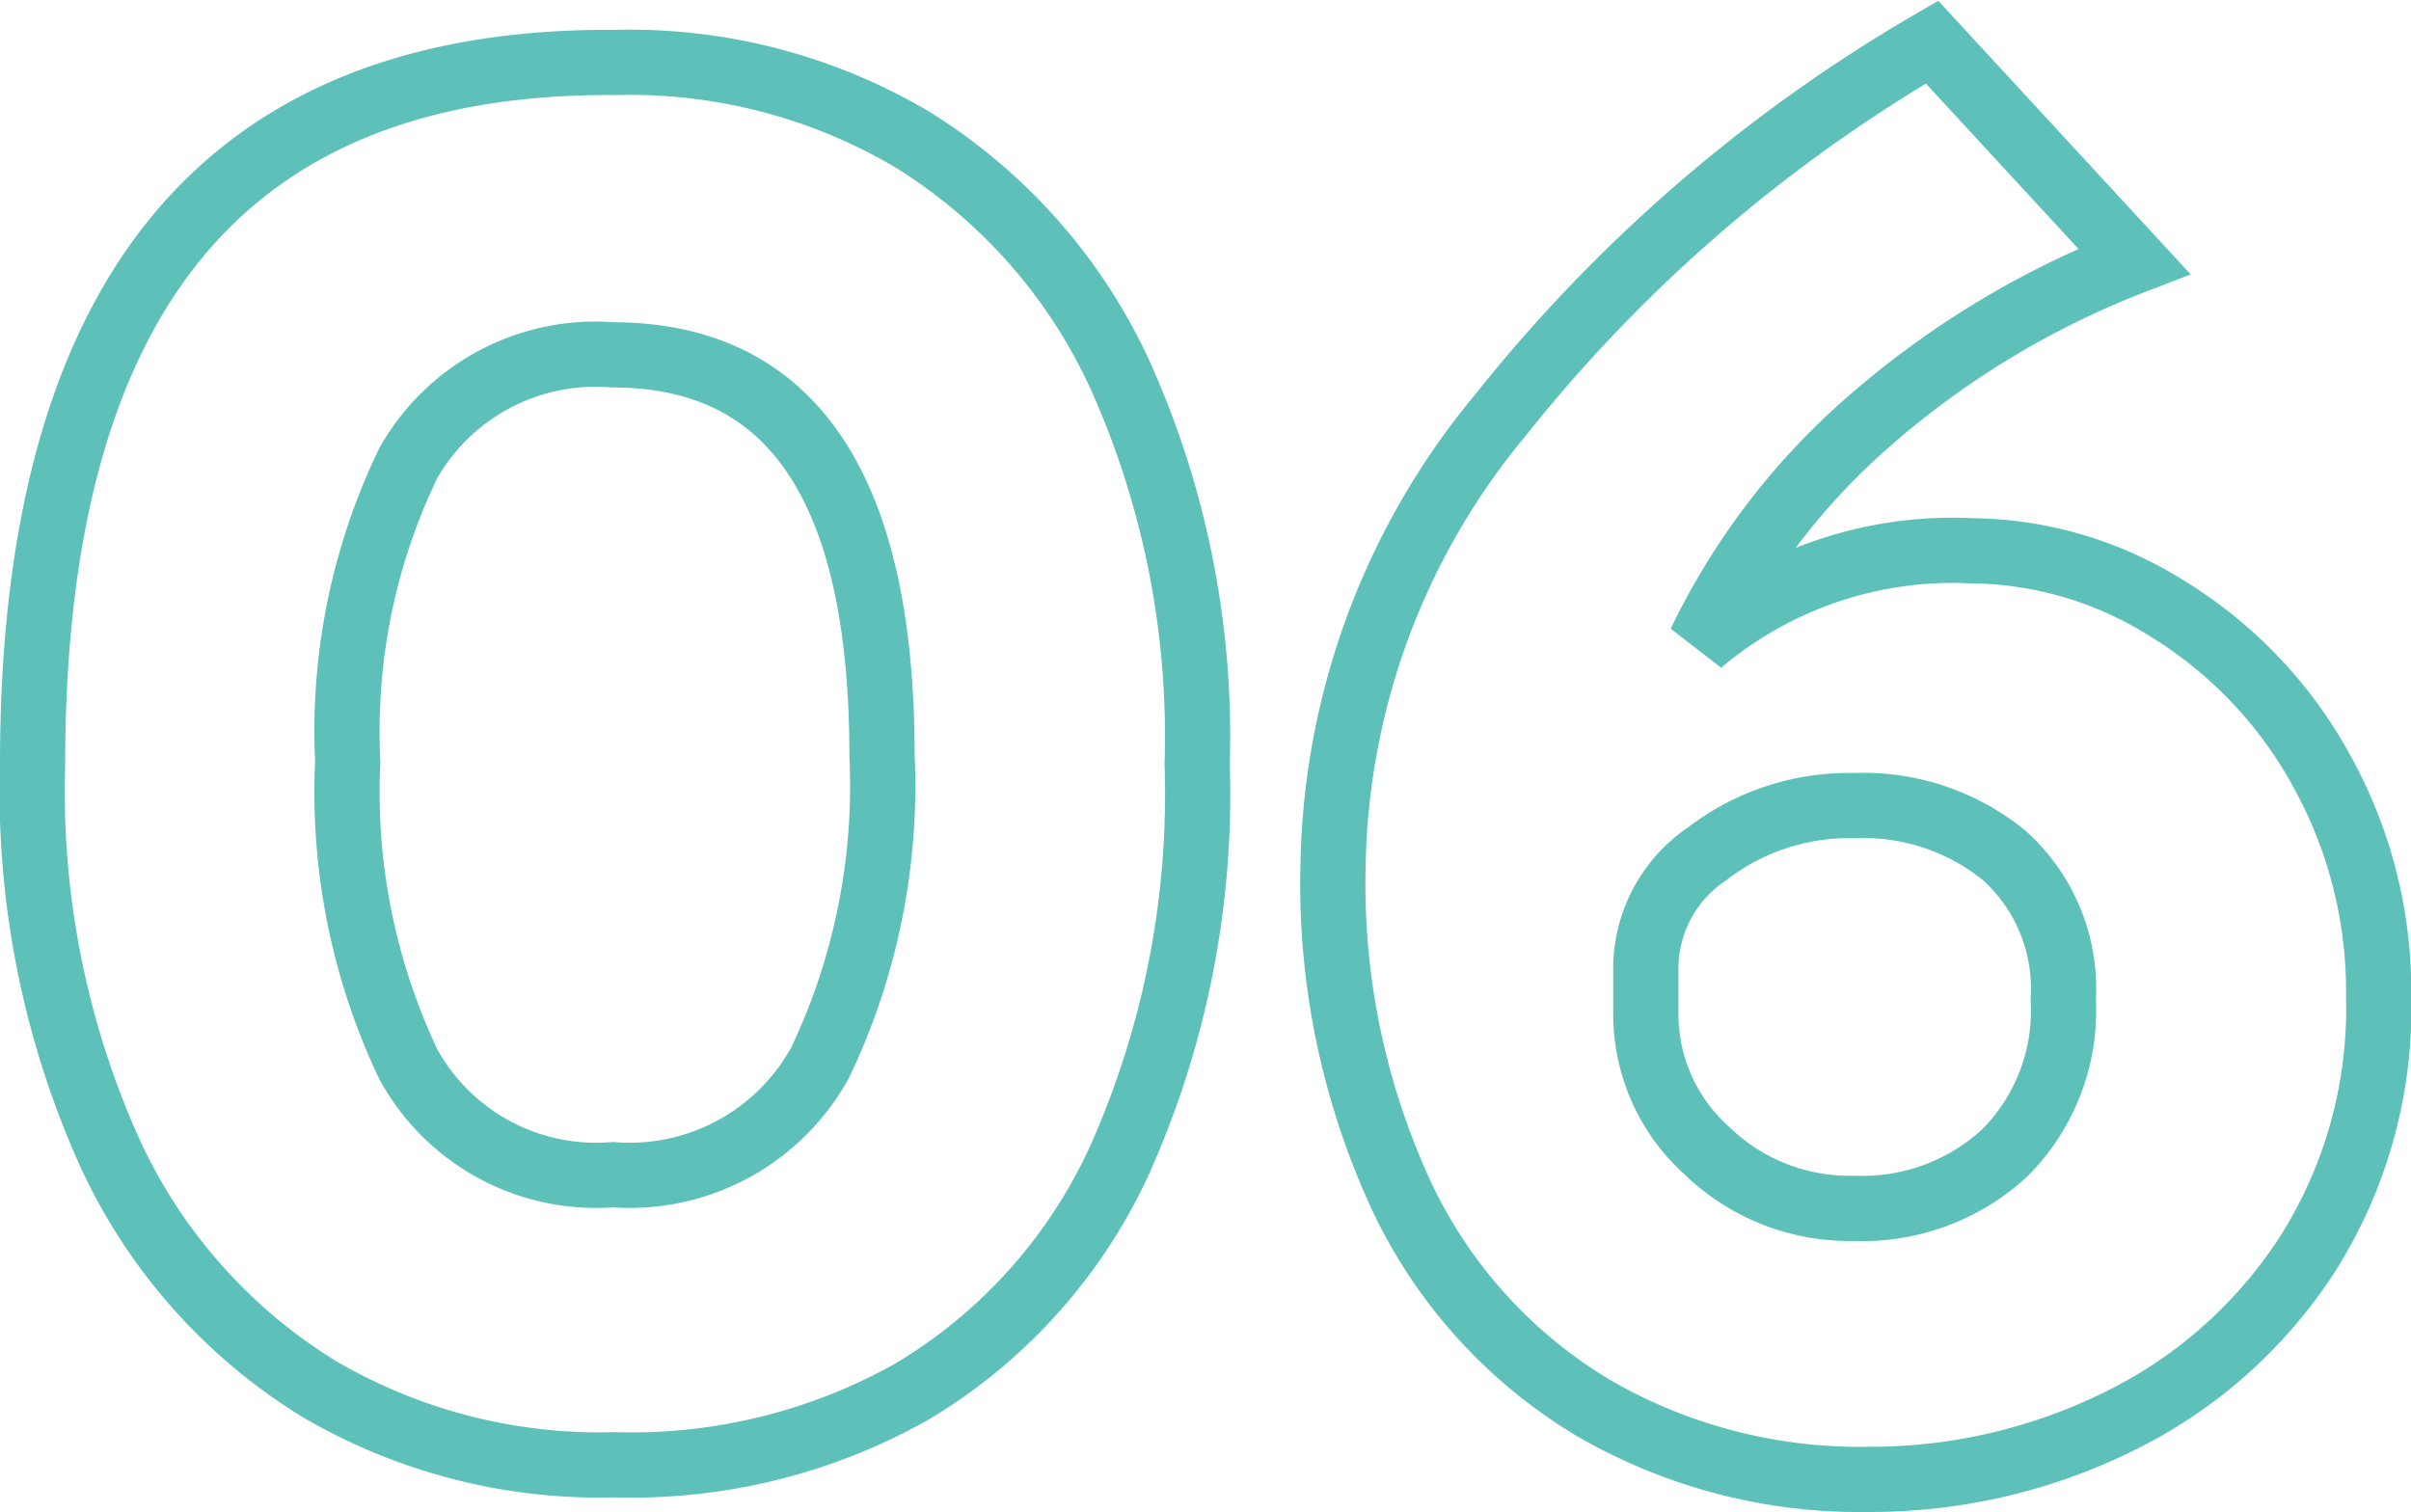
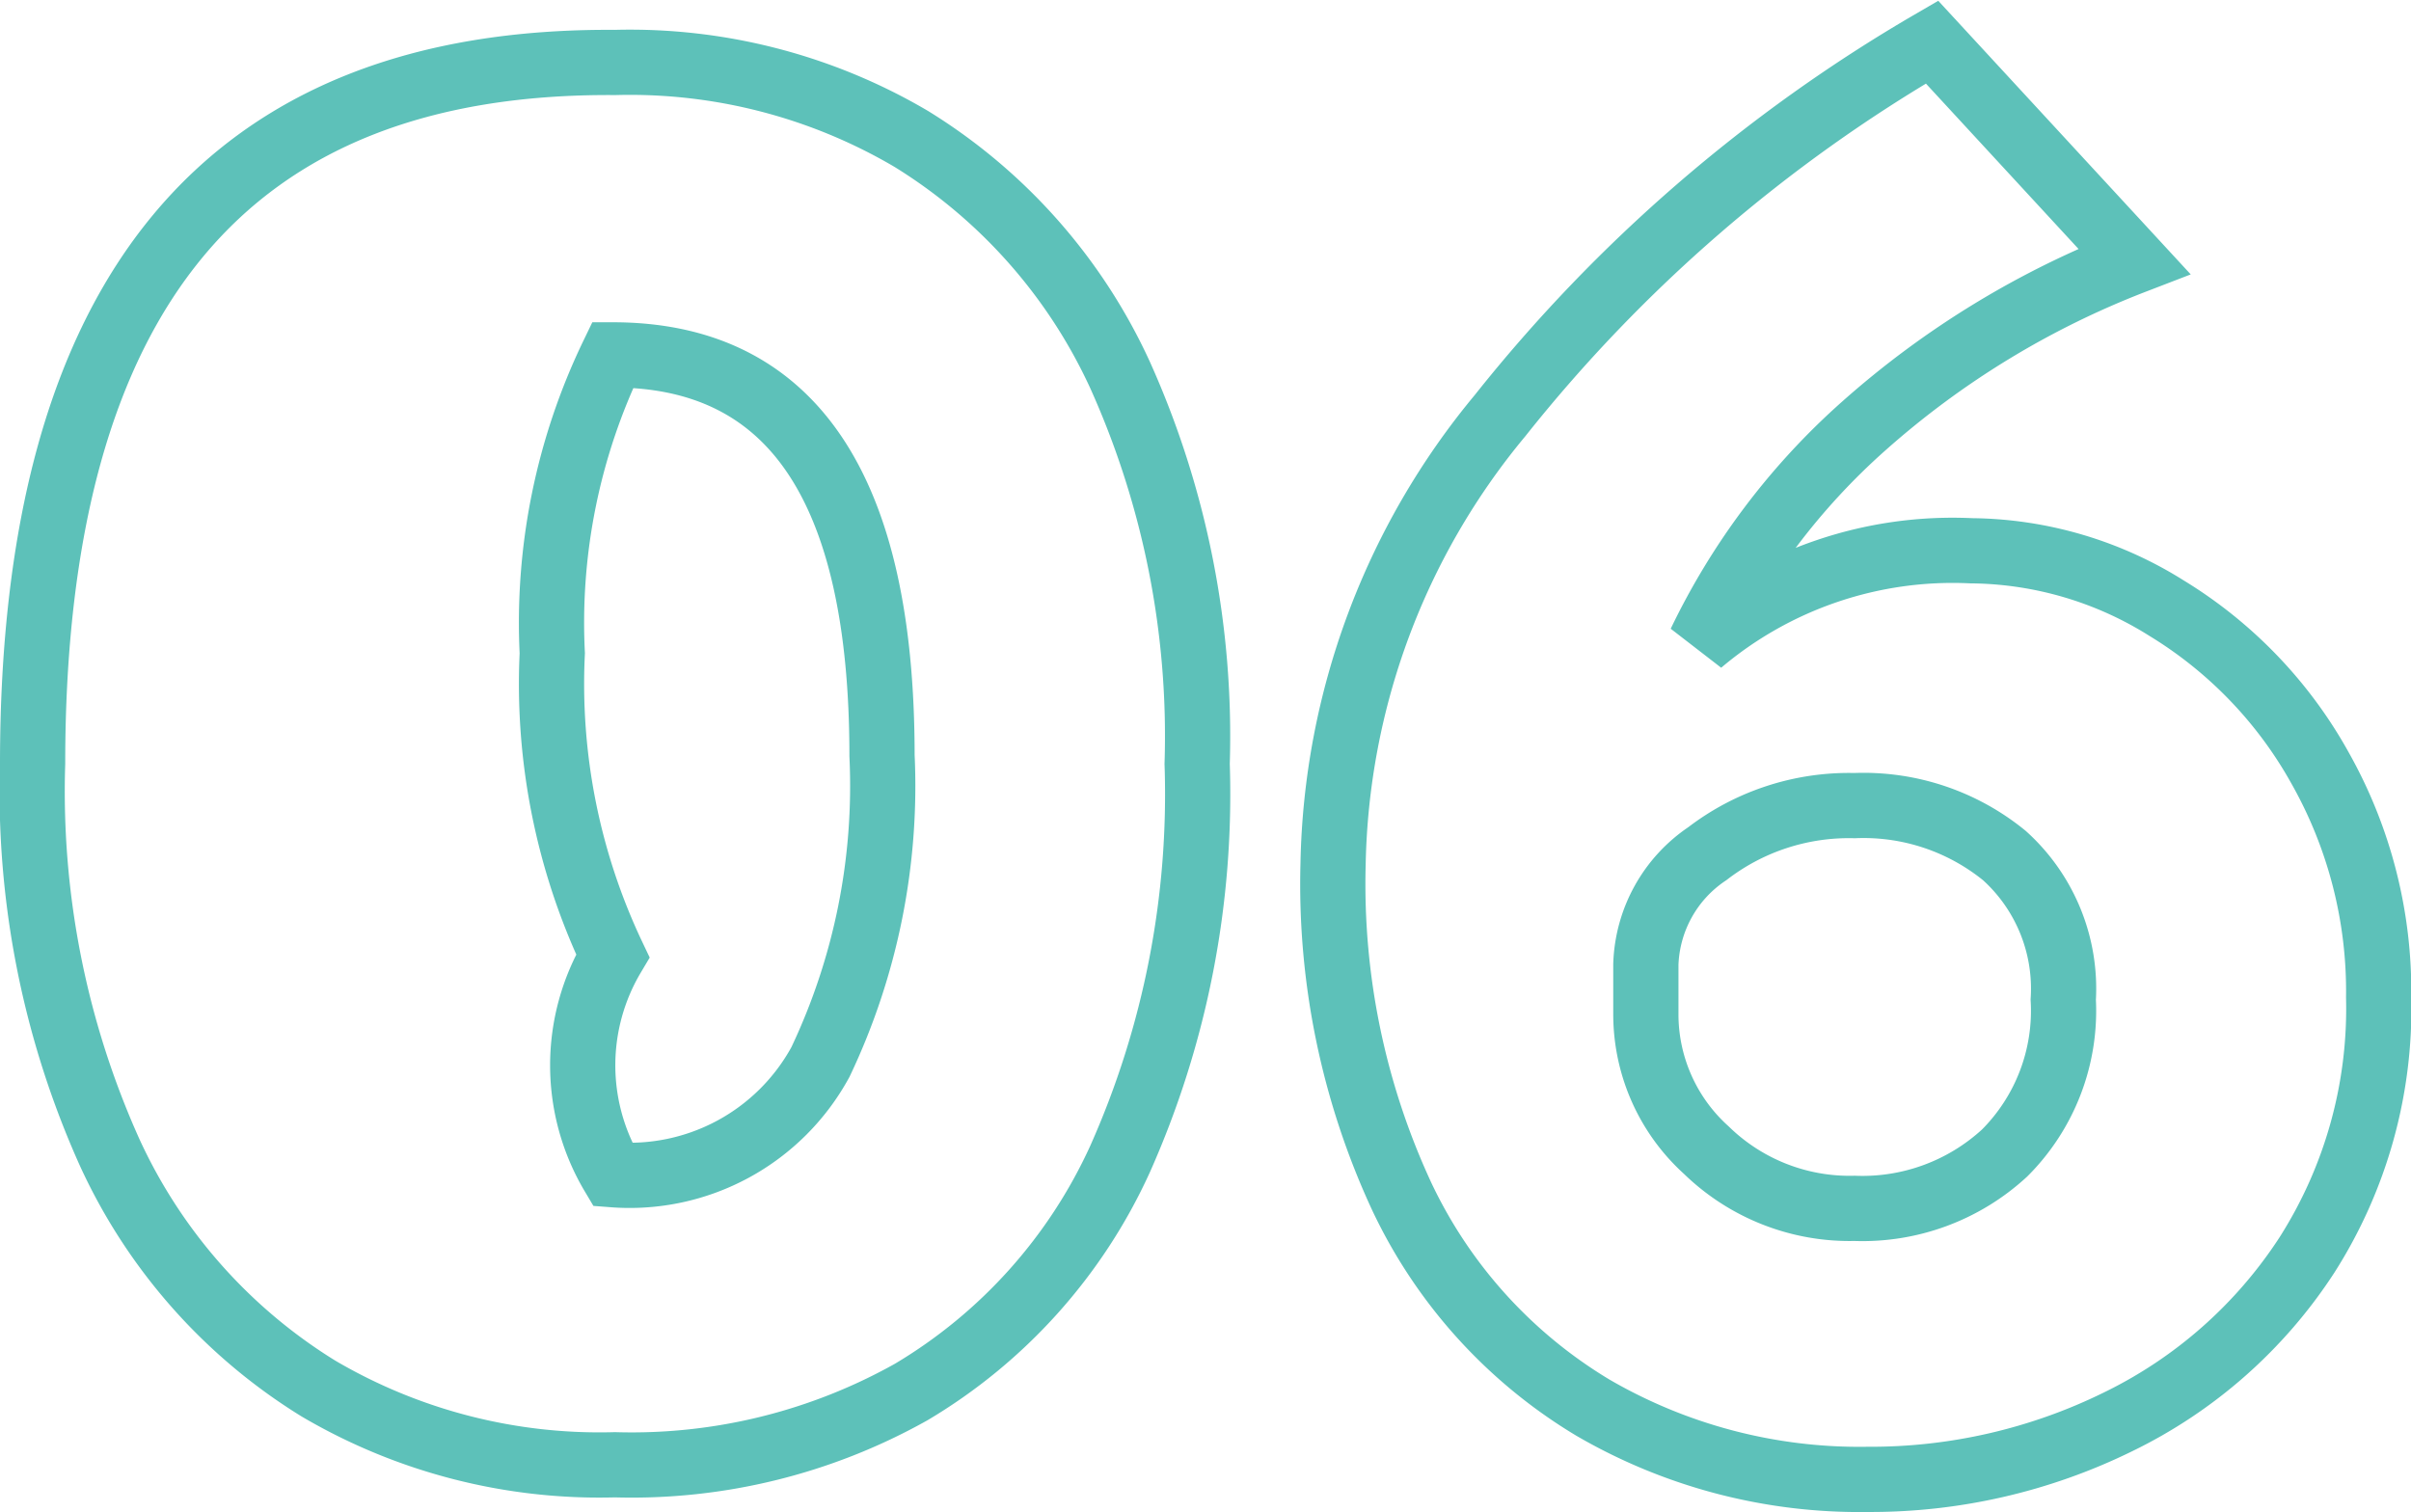
<svg xmlns="http://www.w3.org/2000/svg" width="36.968" height="23.186" viewBox="0 0 36.968 23.186">
-   <path id="Path_129" data-name="Path 129" d="M10.881,24.032a8.5,8.5,0,0,1-4.544-1.168,8.326,8.326,0,0,1-3.2-3.616A13.493,13.493,0,0,1,1.953,13.28q0-10.816,8.928-10.752A8.5,8.5,0,0,1,15.425,3.7a8.326,8.326,0,0,1,3.2,3.616,13.493,13.493,0,0,1,1.184,5.968,13.742,13.742,0,0,1-1.184,6.064,8.02,8.02,0,0,1-3.2,3.568A8.763,8.763,0,0,1,10.881,24.032Zm-.032-4.448a3.333,3.333,0,0,0,3.184-1.728,9.863,9.863,0,0,0,.944-4.7q0-6.144-4.128-6.144A3.3,3.3,0,0,0,7.713,8.672a9.449,9.449,0,0,0-.928,4.576,9.726,9.726,0,0,0,.928,4.64A3.283,3.283,0,0,0,10.849,19.584Zm20.832-9.568a5.715,5.715,0,0,1,2.992.88,6.653,6.653,0,0,1,2.352,2.448,6.967,6.967,0,0,1,.9,3.52,7.031,7.031,0,0,1-1.1,3.952,7.212,7.212,0,0,1-2.9,2.56,8.6,8.6,0,0,1-3.84.88,8.127,8.127,0,0,1-4.208-1.1,7.516,7.516,0,0,1-2.928-3.232,11.376,11.376,0,0,1-1.056-5.1,11.073,11.073,0,0,1,2.56-6.88,23.6,23.6,0,0,1,6.624-5.728l3.1,3.36A13.588,13.588,0,0,0,30.033,8.1a10.55,10.55,0,0,0-2.512,3.328A5.992,5.992,0,0,1,31.681,10.016ZM29.889,20.1a3.216,3.216,0,0,0,2.3-.848,3.082,3.082,0,0,0,.9-2.352,2.748,2.748,0,0,0-.9-2.208,3.415,3.415,0,0,0-2.3-.768,3.559,3.559,0,0,0-2.256.736,2.126,2.126,0,0,0-.944,1.7v.768a2.807,2.807,0,0,0,.928,2.08A3.147,3.147,0,0,0,29.889,20.1Z" transform="translate(-1.453 -1.57)" fill="none" stroke="#5dc1b9" stroke-width="1" />
+   <path id="Path_129" data-name="Path 129" d="M10.881,24.032a8.5,8.5,0,0,1-4.544-1.168,8.326,8.326,0,0,1-3.2-3.616A13.493,13.493,0,0,1,1.953,13.28q0-10.816,8.928-10.752A8.5,8.5,0,0,1,15.425,3.7a8.326,8.326,0,0,1,3.2,3.616,13.493,13.493,0,0,1,1.184,5.968,13.742,13.742,0,0,1-1.184,6.064,8.02,8.02,0,0,1-3.2,3.568A8.763,8.763,0,0,1,10.881,24.032Zm-.032-4.448a3.333,3.333,0,0,0,3.184-1.728,9.863,9.863,0,0,0,.944-4.7q0-6.144-4.128-6.144a9.449,9.449,0,0,0-.928,4.576,9.726,9.726,0,0,0,.928,4.64A3.283,3.283,0,0,0,10.849,19.584Zm20.832-9.568a5.715,5.715,0,0,1,2.992.88,6.653,6.653,0,0,1,2.352,2.448,6.967,6.967,0,0,1,.9,3.52,7.031,7.031,0,0,1-1.1,3.952,7.212,7.212,0,0,1-2.9,2.56,8.6,8.6,0,0,1-3.84.88,8.127,8.127,0,0,1-4.208-1.1,7.516,7.516,0,0,1-2.928-3.232,11.376,11.376,0,0,1-1.056-5.1,11.073,11.073,0,0,1,2.56-6.88,23.6,23.6,0,0,1,6.624-5.728l3.1,3.36A13.588,13.588,0,0,0,30.033,8.1a10.55,10.55,0,0,0-2.512,3.328A5.992,5.992,0,0,1,31.681,10.016ZM29.889,20.1a3.216,3.216,0,0,0,2.3-.848,3.082,3.082,0,0,0,.9-2.352,2.748,2.748,0,0,0-.9-2.208,3.415,3.415,0,0,0-2.3-.768,3.559,3.559,0,0,0-2.256.736,2.126,2.126,0,0,0-.944,1.7v.768a2.807,2.807,0,0,0,.928,2.08A3.147,3.147,0,0,0,29.889,20.1Z" transform="translate(-1.453 -1.57)" fill="none" stroke="#5dc1b9" stroke-width="1" />
</svg>